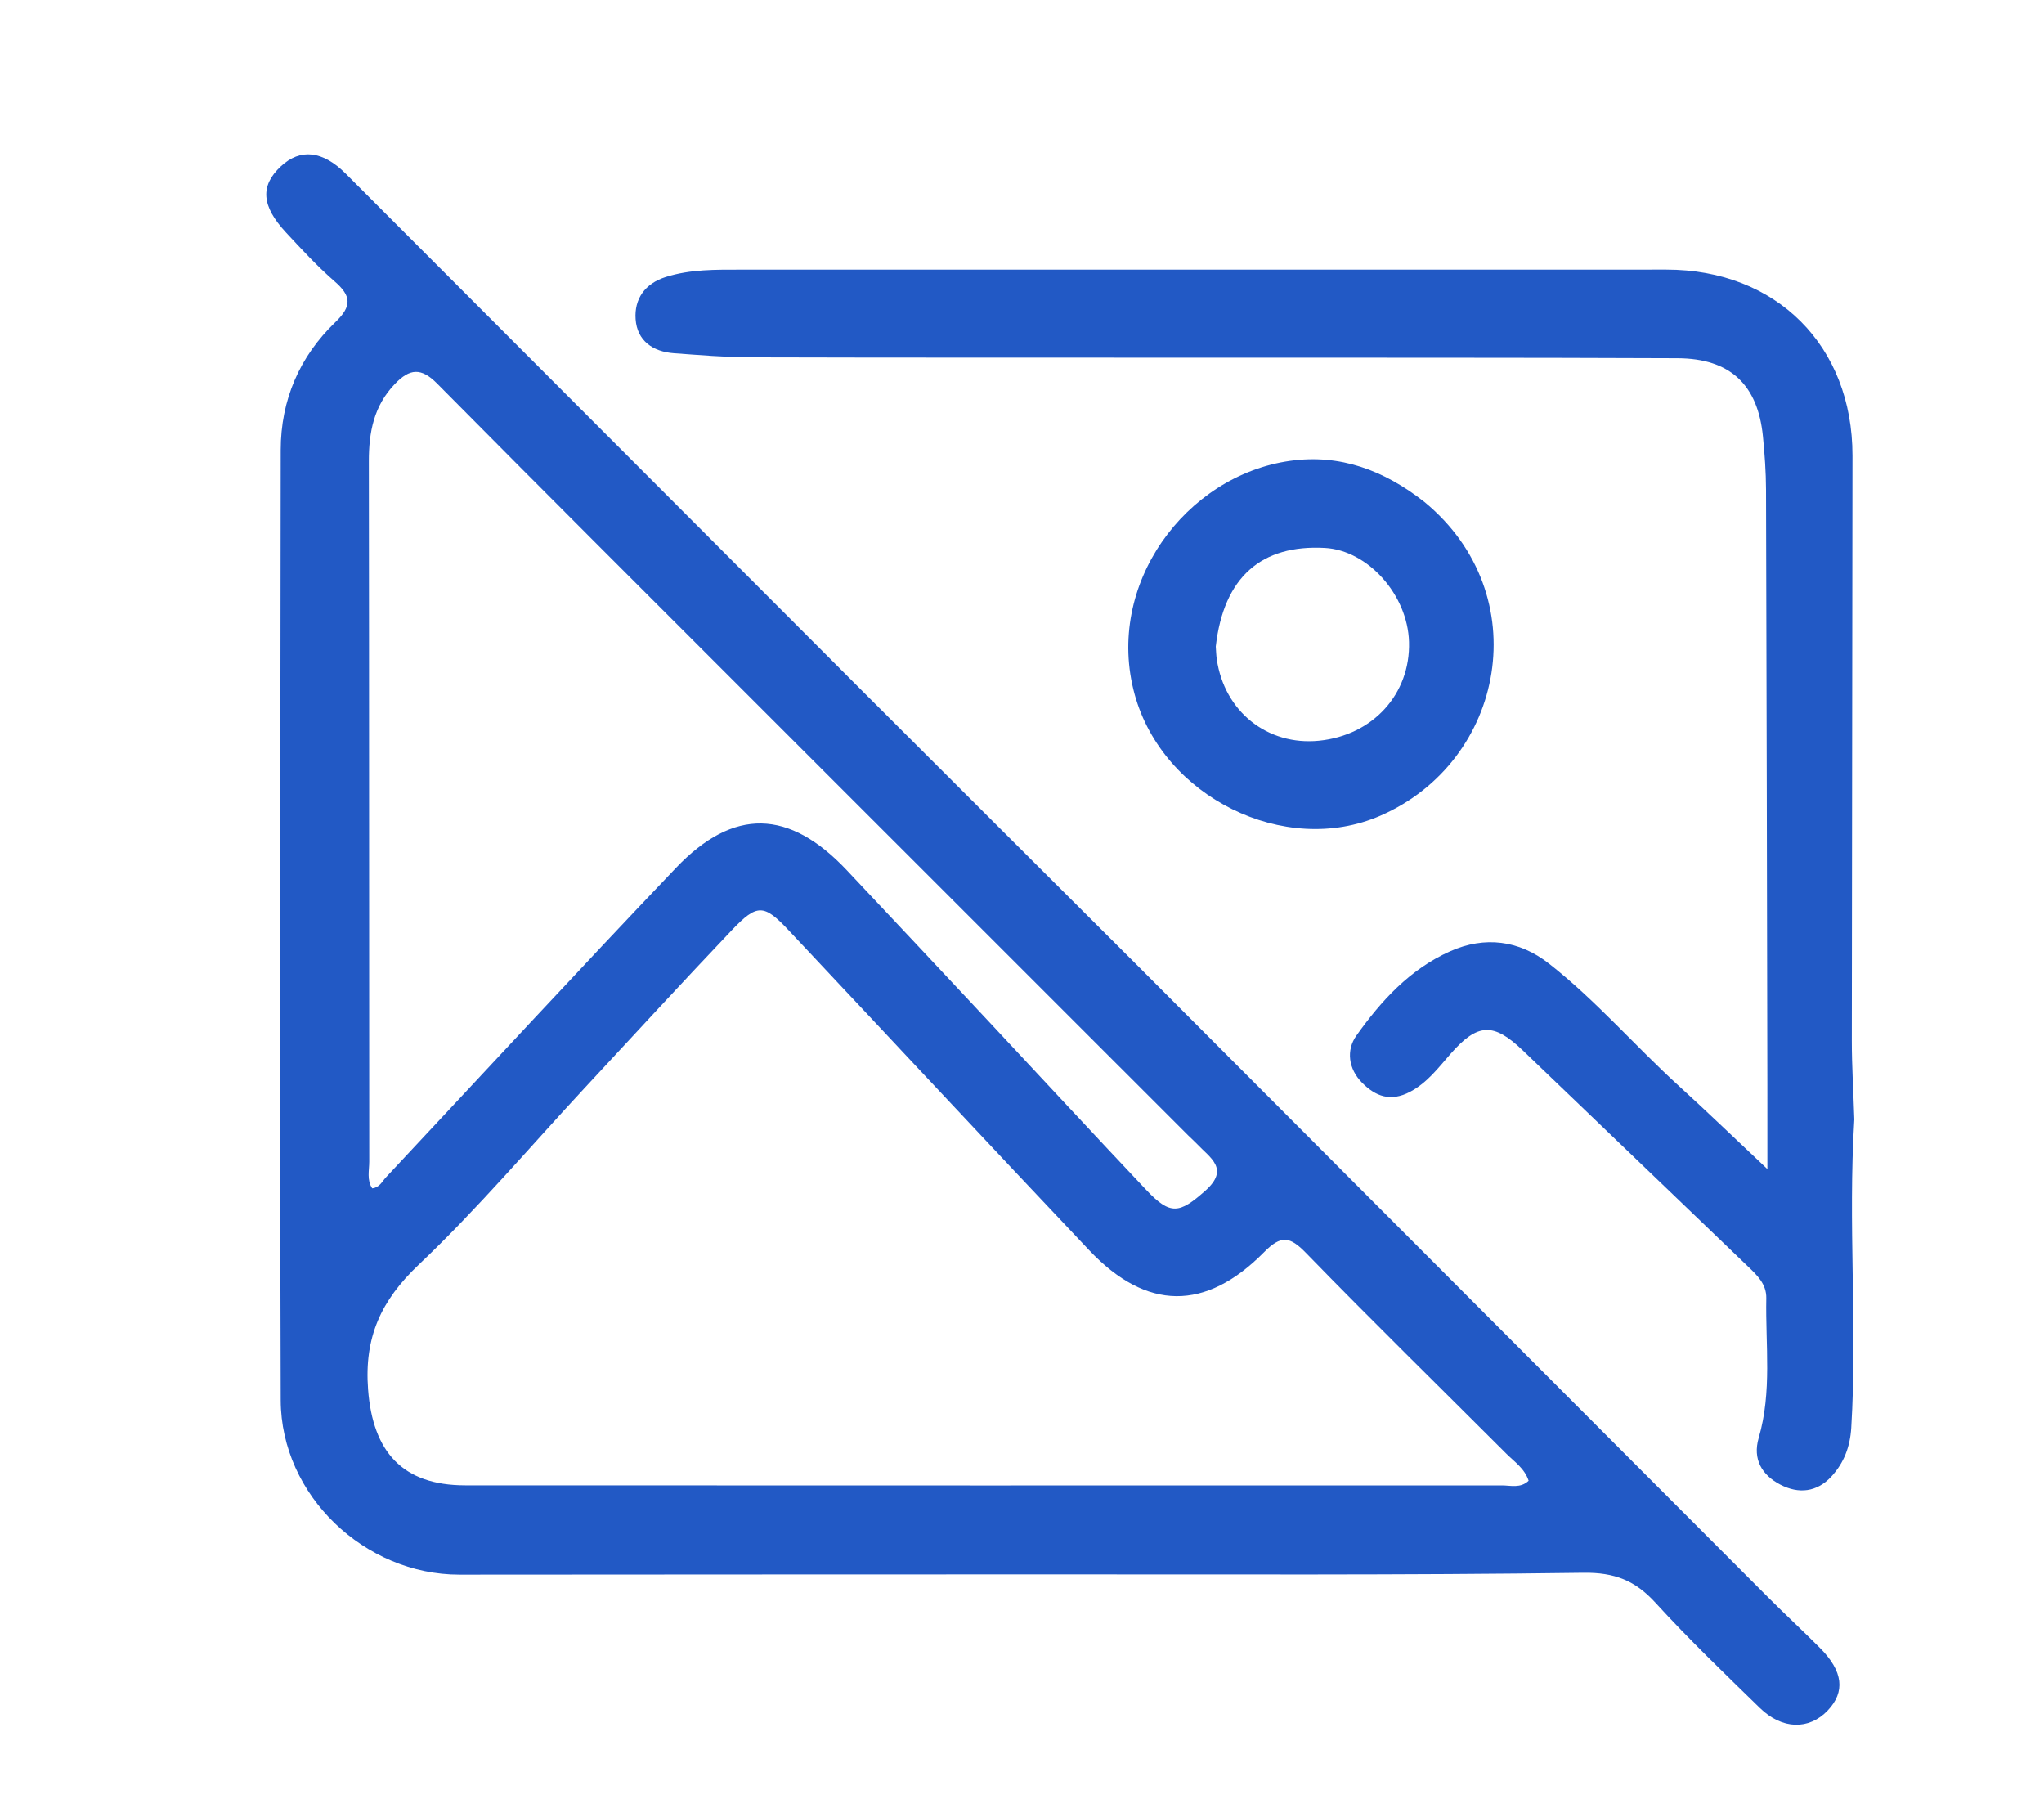
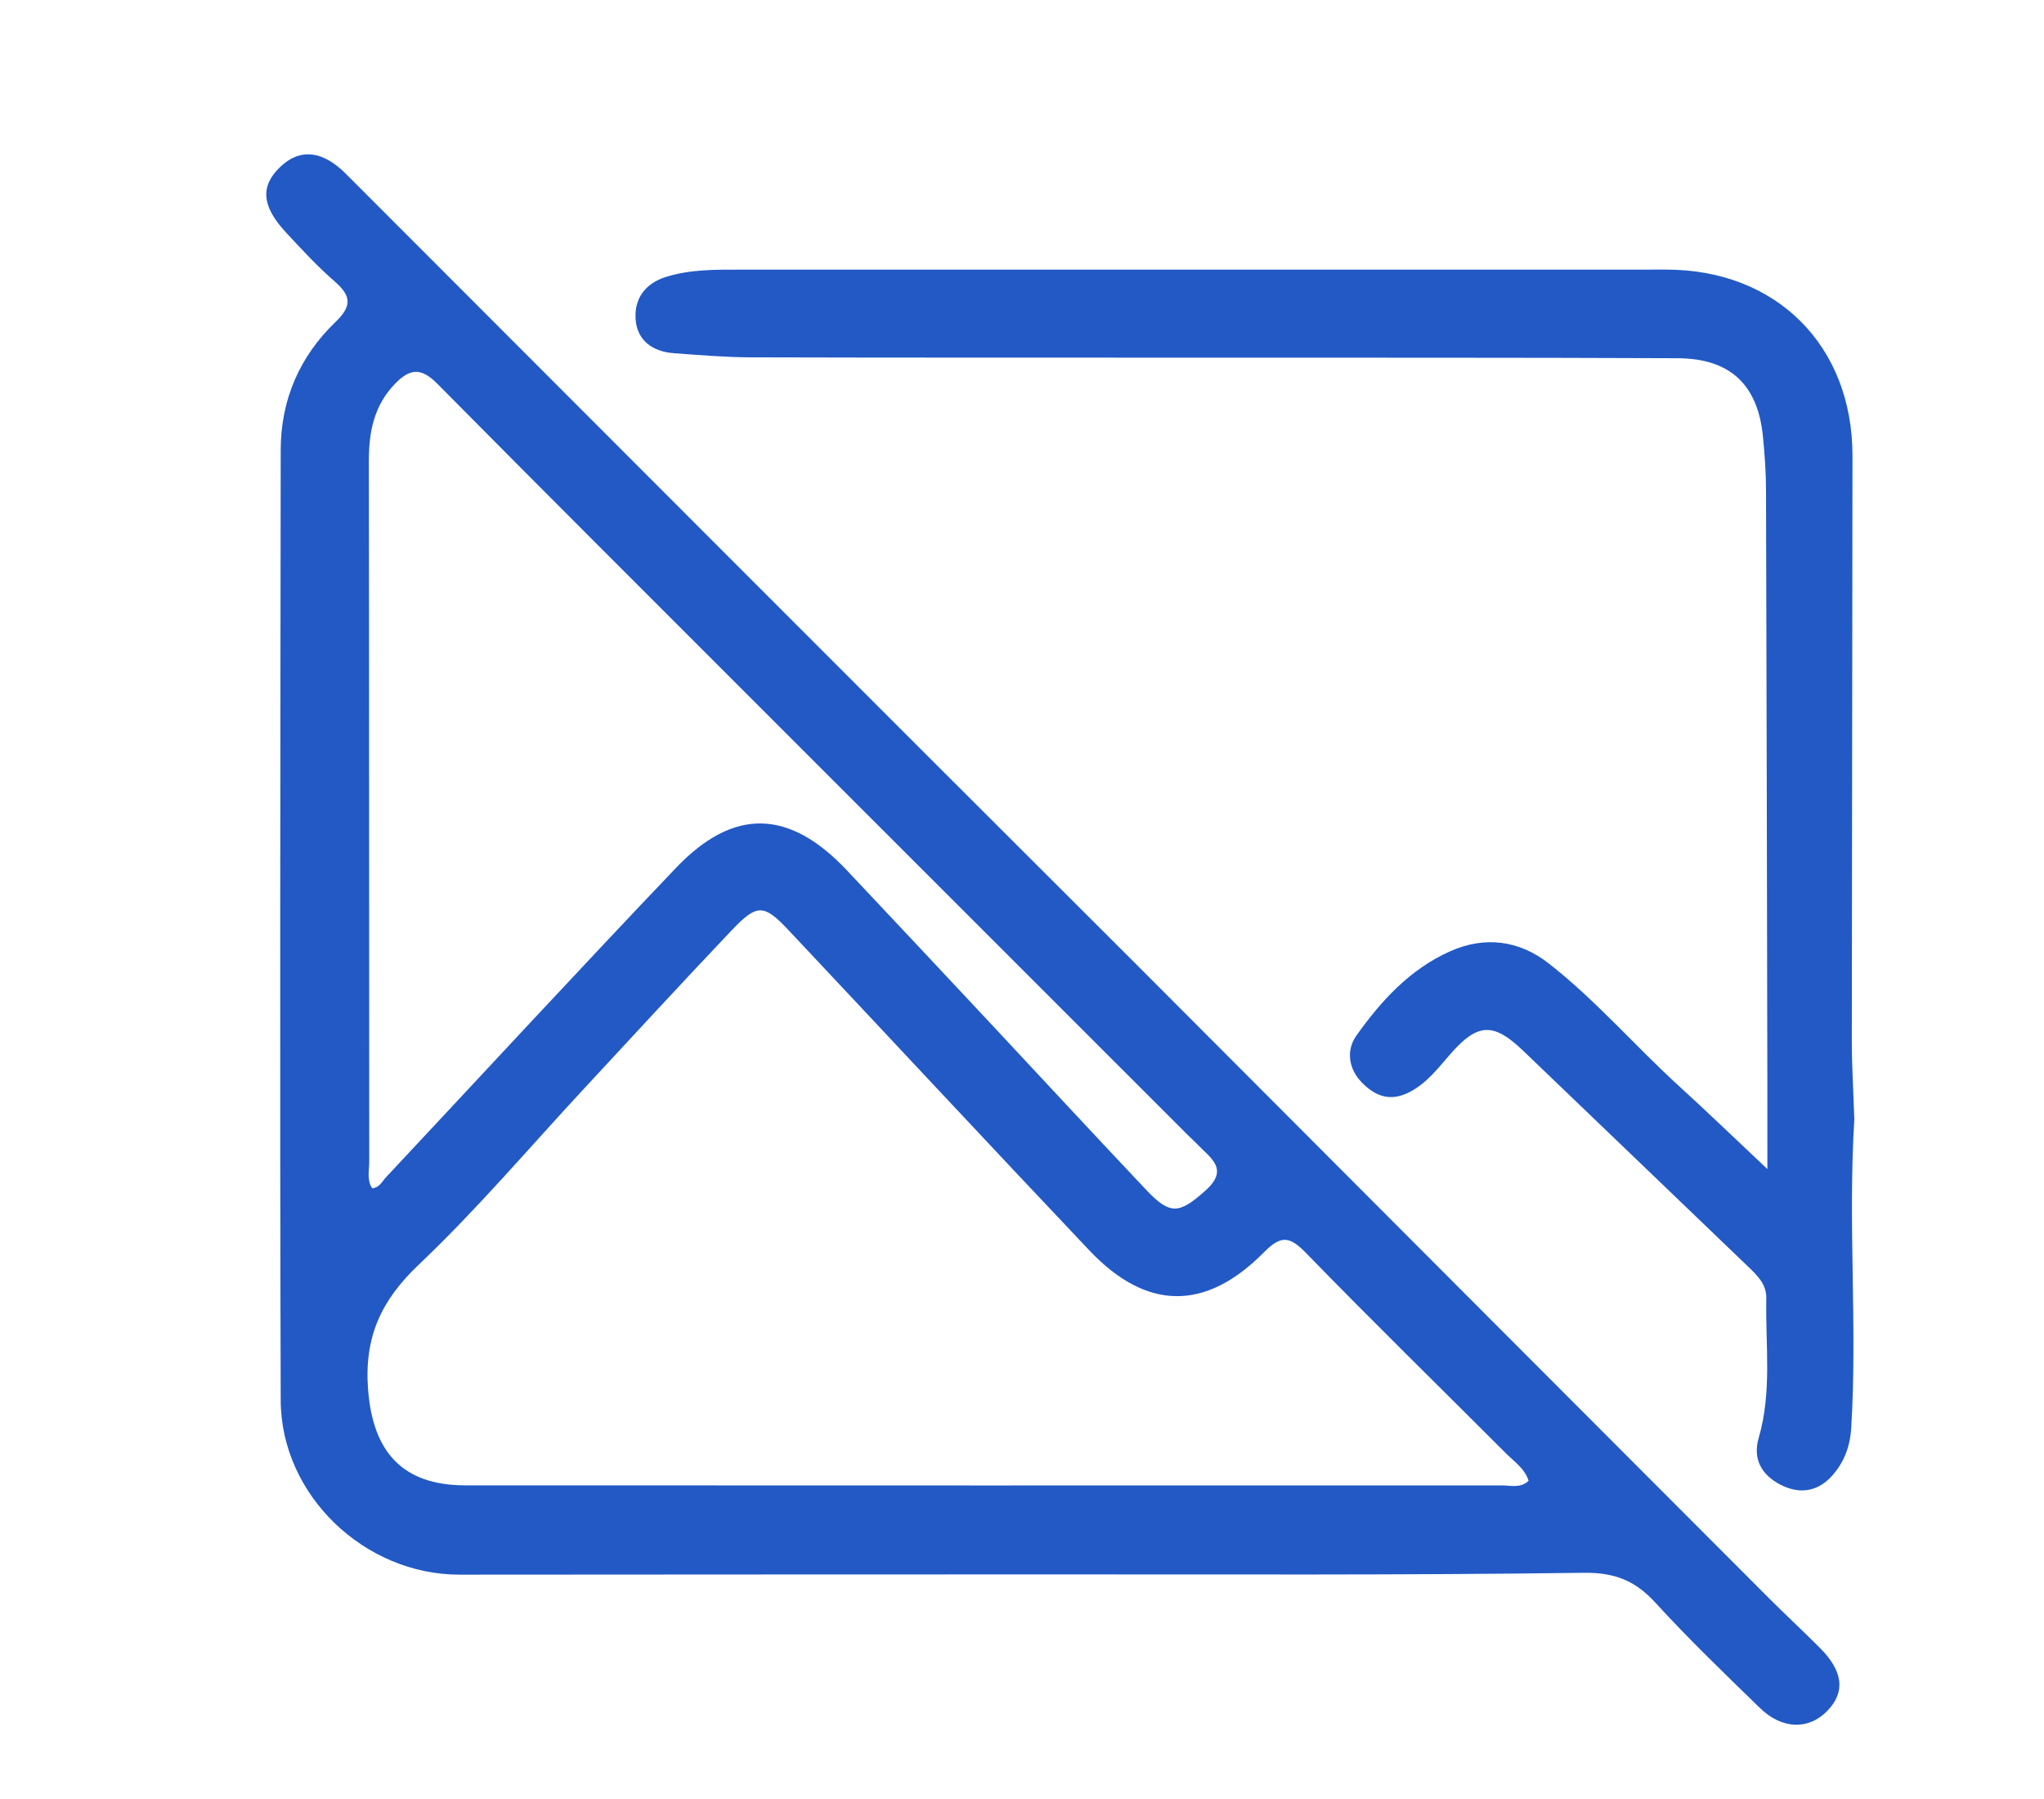
<svg xmlns="http://www.w3.org/2000/svg" width="150" height="132" viewBox="0 0 150 132" fill="none">
-   <path d="M83.377 70.748C98.914 86.318 114.359 101.792 129.81 117.261C131.046 118.498 132.333 119.684 133.566 120.924C135.261 122.628 135.43 124.137 134.125 125.507C132.757 126.944 130.786 126.915 129.148 125.318C126.554 122.79 123.933 120.279 121.492 117.606C120 115.972 118.499 115.37 116.187 115.402C102.944 115.586 89.698 115.512 76.452 115.52C62.207 115.528 47.961 115.523 33.716 115.539C26.775 115.547 20.621 109.727 20.6 102.745C20.53 79.503 20.575 56.26 20.6 33.018C20.604 29.342 21.986 26.157 24.619 23.628C25.849 22.447 25.771 21.702 24.557 20.648C23.288 19.545 22.139 18.297 20.991 17.062C19.174 15.107 19.082 13.626 20.618 12.197C22.031 10.881 23.669 11.039 25.379 12.749C37.965 25.339 50.533 37.946 63.118 50.536C69.83 57.252 76.563 63.947 83.377 70.748ZM42.902 79.832C38.866 84.178 35.021 88.724 30.727 92.797C27.951 95.431 26.719 98.126 27.012 101.959C27.36 106.531 29.539 108.984 34.135 108.986C59.493 108.994 84.851 108.999 110.209 108.99C110.859 108.99 111.583 109.219 112.179 108.649C111.89 107.752 111.134 107.256 110.529 106.651C105.629 101.749 100.671 96.904 95.841 91.935C94.646 90.706 94.009 90.618 92.765 91.877C88.465 96.229 84.138 96.174 79.947 91.752C72.561 83.956 65.244 76.094 57.886 68.27C56.053 66.32 55.562 66.295 53.685 68.271C50.117 72.028 46.606 75.84 42.902 79.832ZM72.589 74.981C76.427 79.09 80.249 83.213 84.11 87.301C85.885 89.181 86.544 89.061 88.45 87.369C90.26 85.762 88.799 84.956 87.86 83.954C87.646 83.727 87.408 83.523 87.187 83.302C76.98 73.098 66.772 62.896 56.567 52.689C48.394 44.515 40.208 36.354 32.075 28.14C30.901 26.954 30.064 27.038 28.979 28.17C27.428 29.786 27.065 31.713 27.068 33.853C27.094 50.976 27.081 68.1 27.097 85.224C27.098 85.876 26.903 86.579 27.315 87.192C27.859 87.134 28.037 86.69 28.324 86.384C35.412 78.813 42.447 71.191 49.602 63.685C53.843 59.237 57.919 59.373 62.145 63.854C65.573 67.49 68.99 71.137 72.589 74.981Z" fill="#2259C5" />
+   <path d="M83.377 70.748C98.914 86.318 114.359 101.792 129.81 117.261C131.046 118.498 132.333 119.684 133.566 120.924C135.261 122.628 135.43 124.137 134.125 125.507C132.757 126.944 130.786 126.915 129.148 125.318C126.554 122.79 123.933 120.279 121.492 117.606C120 115.972 118.499 115.37 116.187 115.402C102.944 115.586 89.698 115.512 76.452 115.52C62.207 115.528 47.961 115.523 33.716 115.539C26.775 115.547 20.621 109.727 20.6 102.745C20.53 79.503 20.575 56.26 20.6 33.018C20.604 29.342 21.986 26.157 24.619 23.628C25.849 22.447 25.771 21.702 24.557 20.648C23.288 19.545 22.139 18.297 20.991 17.062C19.174 15.107 19.082 13.626 20.618 12.197C22.031 10.881 23.669 11.039 25.379 12.749C69.83 57.252 76.563 63.947 83.377 70.748ZM42.902 79.832C38.866 84.178 35.021 88.724 30.727 92.797C27.951 95.431 26.719 98.126 27.012 101.959C27.36 106.531 29.539 108.984 34.135 108.986C59.493 108.994 84.851 108.999 110.209 108.99C110.859 108.99 111.583 109.219 112.179 108.649C111.89 107.752 111.134 107.256 110.529 106.651C105.629 101.749 100.671 96.904 95.841 91.935C94.646 90.706 94.009 90.618 92.765 91.877C88.465 96.229 84.138 96.174 79.947 91.752C72.561 83.956 65.244 76.094 57.886 68.27C56.053 66.32 55.562 66.295 53.685 68.271C50.117 72.028 46.606 75.84 42.902 79.832ZM72.589 74.981C76.427 79.09 80.249 83.213 84.11 87.301C85.885 89.181 86.544 89.061 88.45 87.369C90.26 85.762 88.799 84.956 87.86 83.954C87.646 83.727 87.408 83.523 87.187 83.302C76.98 73.098 66.772 62.896 56.567 52.689C48.394 44.515 40.208 36.354 32.075 28.14C30.901 26.954 30.064 27.038 28.979 28.17C27.428 29.786 27.065 31.713 27.068 33.853C27.094 50.976 27.081 68.1 27.097 85.224C27.098 85.876 26.903 86.579 27.315 87.192C27.859 87.134 28.037 86.69 28.324 86.384C35.412 78.813 42.447 71.191 49.602 63.685C53.843 59.237 57.919 59.373 62.145 63.854C65.573 67.49 68.99 71.137 72.589 74.981Z" fill="#2259C5" />
  <path d="M136.08 82.139C135.605 89.792 136.31 97.285 135.854 104.769C135.769 106.157 135.315 107.34 134.405 108.33C133.335 109.495 131.987 109.632 130.639 108.928C129.29 108.223 128.607 107.063 129.062 105.506C130.05 102.128 129.553 98.679 129.62 95.257C129.64 94.212 128.938 93.561 128.253 92.905C122.753 87.631 117.26 82.349 111.756 77.077C109.599 75.011 108.438 75.06 106.458 77.316C105.554 78.344 104.755 79.434 103.482 80.109C102.055 80.865 100.946 80.451 99.948 79.436C98.948 78.419 98.782 77.055 99.536 75.991C101.35 73.433 103.481 71.106 106.42 69.799C108.964 68.668 111.477 68.986 113.668 70.701C117.118 73.401 119.981 76.742 123.212 79.687C125.275 81.566 127.283 83.505 129.7 85.779C129.7 83.409 129.703 81.509 129.699 79.609C129.67 65.05 129.645 50.49 129.6 35.931C129.596 34.623 129.502 33.311 129.372 32.008C128.996 28.228 126.967 26.301 123.112 26.284C111.177 26.233 99.242 26.25 87.307 26.243C76.559 26.237 65.811 26.25 55.064 26.219C53.194 26.213 51.322 26.052 49.454 25.917C47.901 25.804 46.754 24.994 46.644 23.42C46.54 21.938 47.321 20.811 48.851 20.326C50.674 19.749 52.552 19.786 54.424 19.785C77.044 19.78 99.665 19.78 122.285 19.782C130.355 19.782 135.949 25.357 135.945 33.437C135.939 47.742 135.901 62.047 135.896 76.352C135.895 78.224 136.015 80.096 136.08 82.139Z" fill="#2259C5" />
-   <path d="M104.527 36.826C112.784 43.613 110.473 55.862 101.29 59.855C94.27 62.908 85.338 58.473 83.27 50.958C81.05 42.888 87.013 34.894 94.663 33.816C98.334 33.298 101.552 34.492 104.527 36.826ZM89.22 47.436C89.243 47.746 89.248 48.06 89.293 48.367C89.85 52.209 93.012 54.726 96.798 54.349C100.747 53.955 103.509 50.924 103.402 47.101C103.305 43.644 100.384 40.378 97.231 40.204C92.572 39.946 89.8 42.336 89.22 47.436Z" fill="#2259C5" />
</svg>